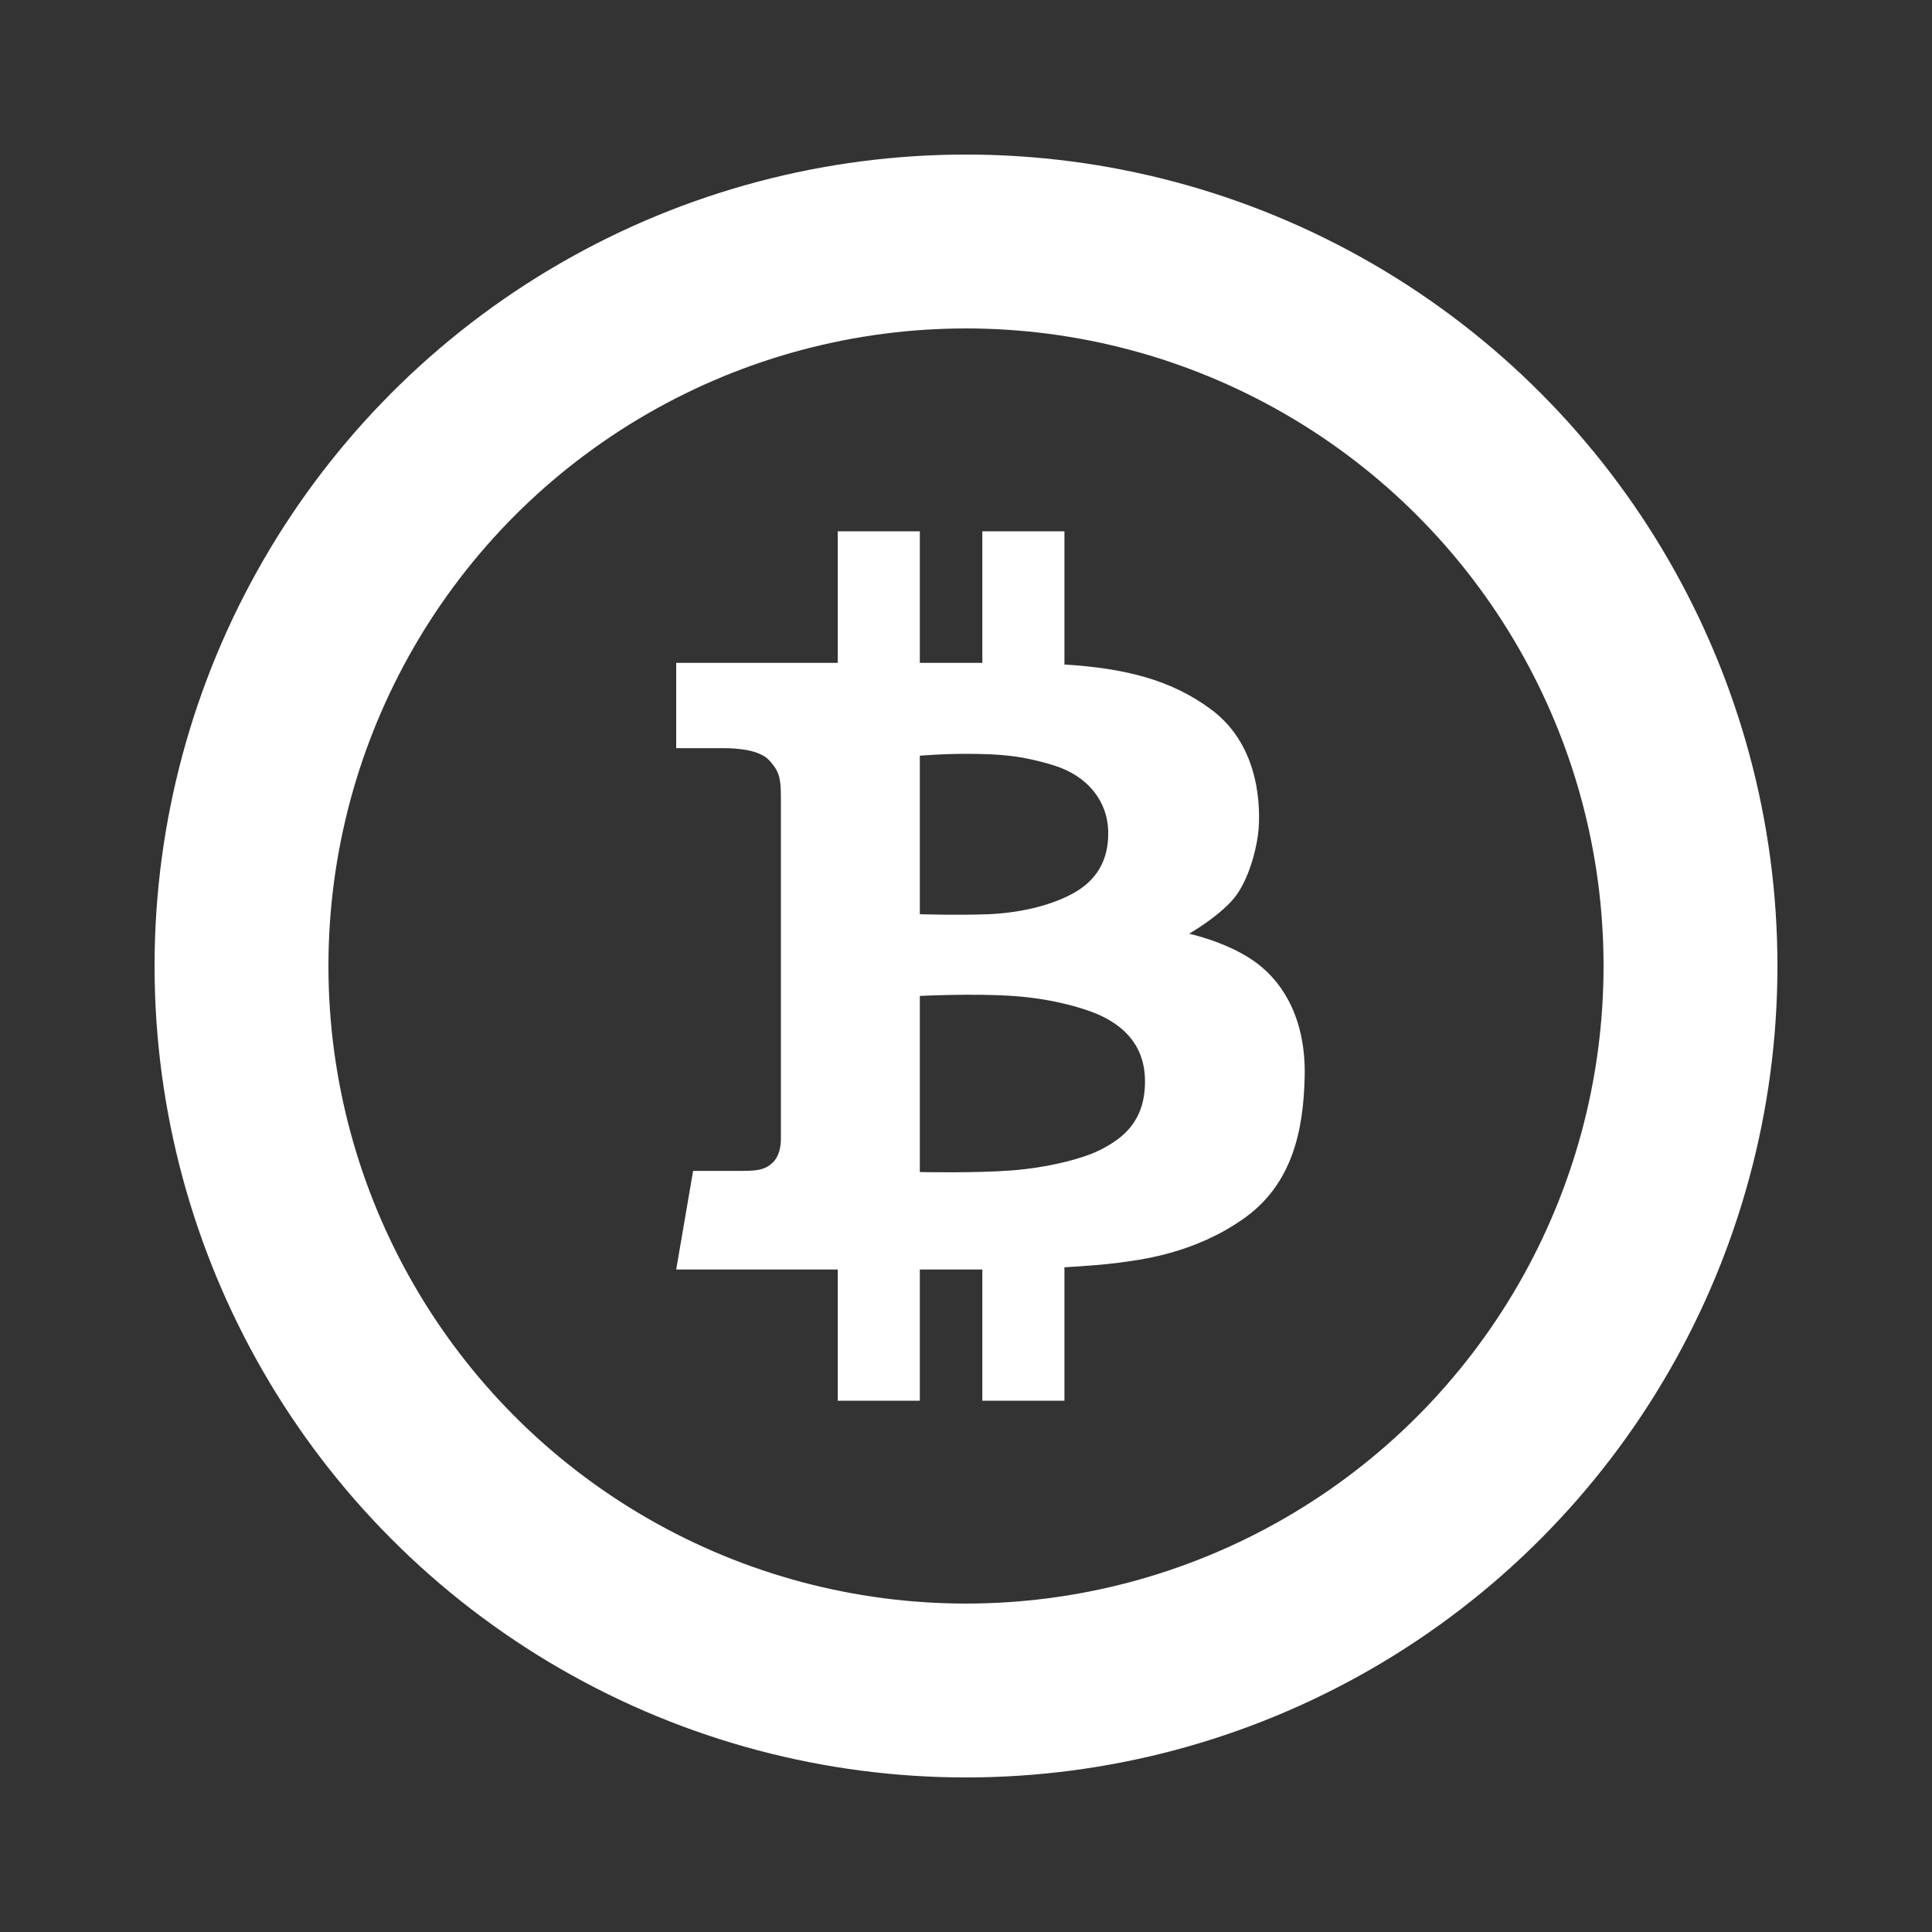
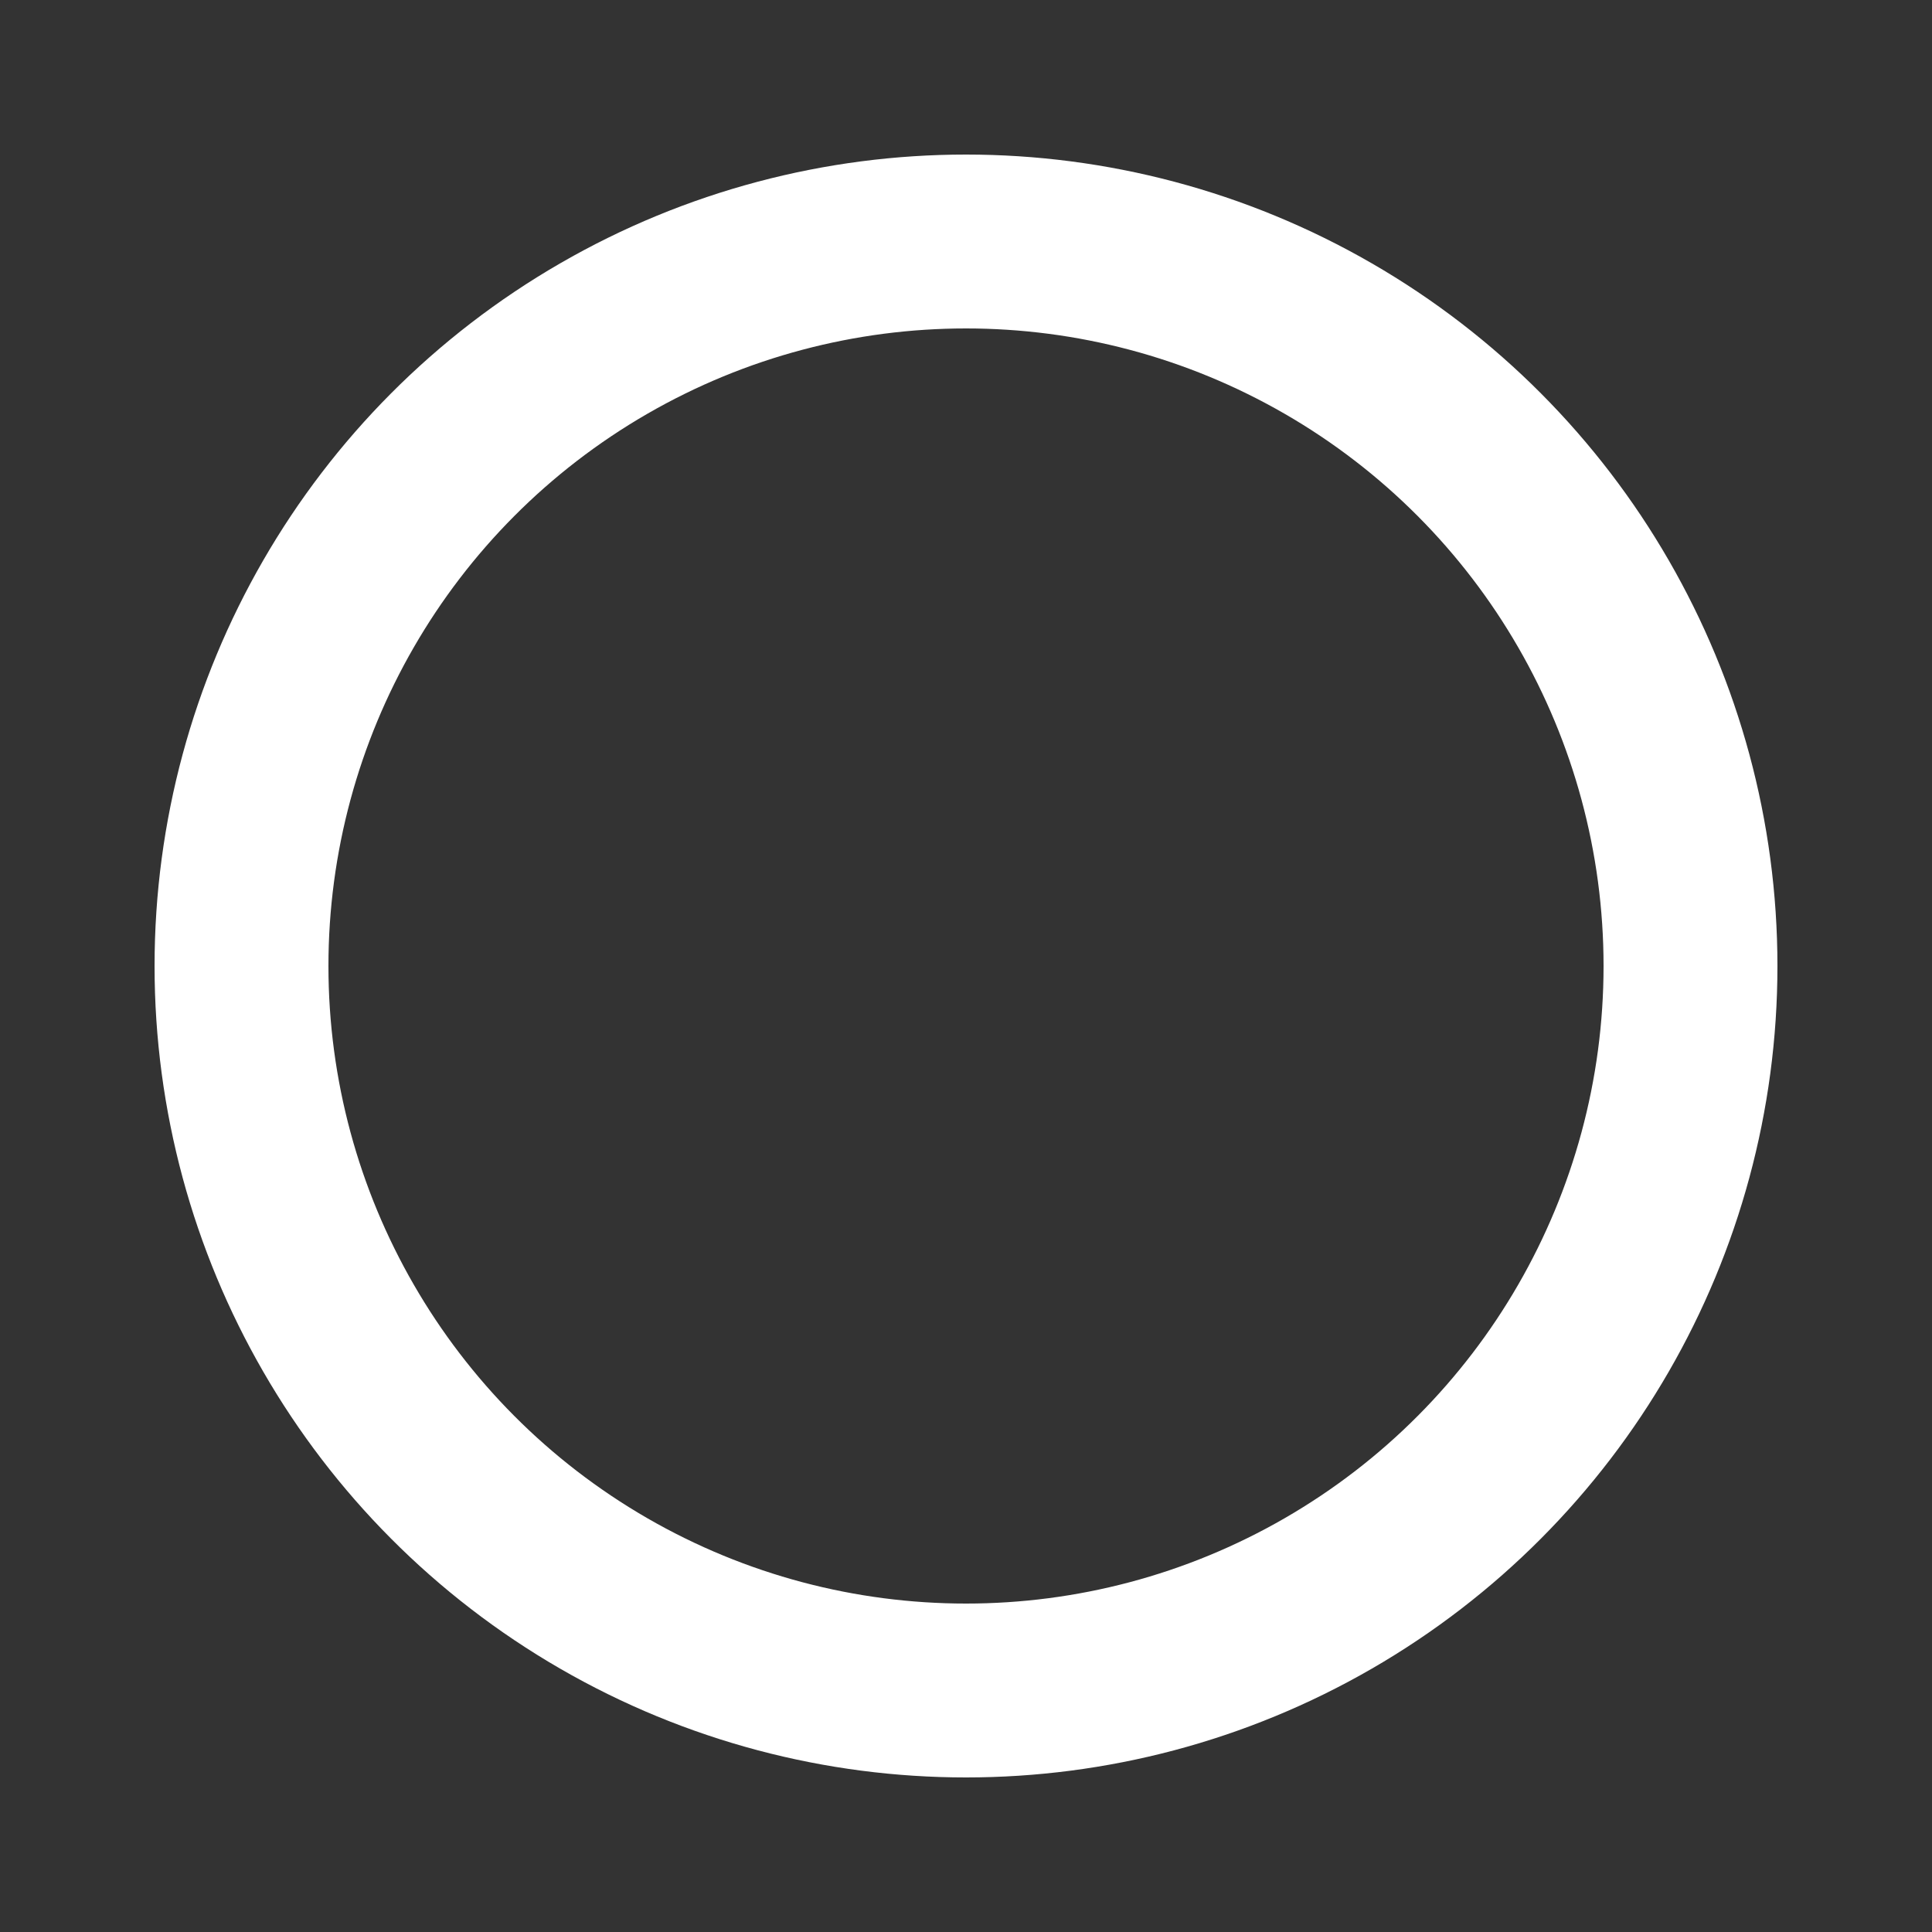
<svg xmlns="http://www.w3.org/2000/svg" width="20" height="20" viewBox="0 0 20 20" fill="none">
  <rect x="0" y="0" width="20" height="20" fill="#333333" stroke="none" />
  <g id="coin_ic">
    <circle id="Ellipse 7268" cx="10" cy="10" r="7.5" stroke="white" stroke-width="1.8" />
-     <path id="Vector" d="M13.013 9.972C12.723 9.754 12.31 9.666 12.31 9.666C12.31 9.666 12.66 9.464 12.803 9.261C12.945 9.059 13.017 8.745 13.029 8.582C13.041 8.419 13.069 7.736 12.536 7.343C12.125 7.039 11.653 6.918 11.019 6.879V5.5H10.169V6.862H9.522V5.5H8.672V6.862H7V7.745H7.491C7.625 7.745 7.864 7.76 7.965 7.873C8.066 7.986 8.084 8.046 8.084 8.266L8.084 11.783C8.084 11.867 8.068 11.97 7.997 12.037C7.925 12.105 7.854 12.121 7.683 12.121H7.175L7 13.142H8.672V14.5H9.522V13.142H10.169V14.5H11.019V13.119C11.239 13.106 11.444 13.09 11.563 13.074C11.806 13.042 12.354 12.979 12.866 12.621C13.379 12.264 13.494 11.704 13.506 11.14C13.518 10.576 13.303 10.191 13.013 9.972ZM9.522 7.823C9.522 7.823 9.792 7.8 10.058 7.804C10.324 7.807 10.559 7.815 10.908 7.923C11.258 8.03 11.464 8.292 11.472 8.602C11.48 8.912 11.345 9.118 11.107 9.249C10.868 9.38 10.539 9.452 10.229 9.464C9.919 9.476 9.522 9.464 9.522 9.464V7.823ZM11.424 11.886C11.23 11.994 10.841 12.089 10.463 12.117C10.086 12.145 9.522 12.133 9.522 12.133V10.31C9.522 10.31 10.062 10.282 10.483 10.31C10.904 10.338 11.258 10.445 11.416 10.524C11.575 10.604 11.853 10.778 11.853 11.195C11.853 11.612 11.619 11.779 11.424 11.886Z" fill="white" />
  </g>
</svg>